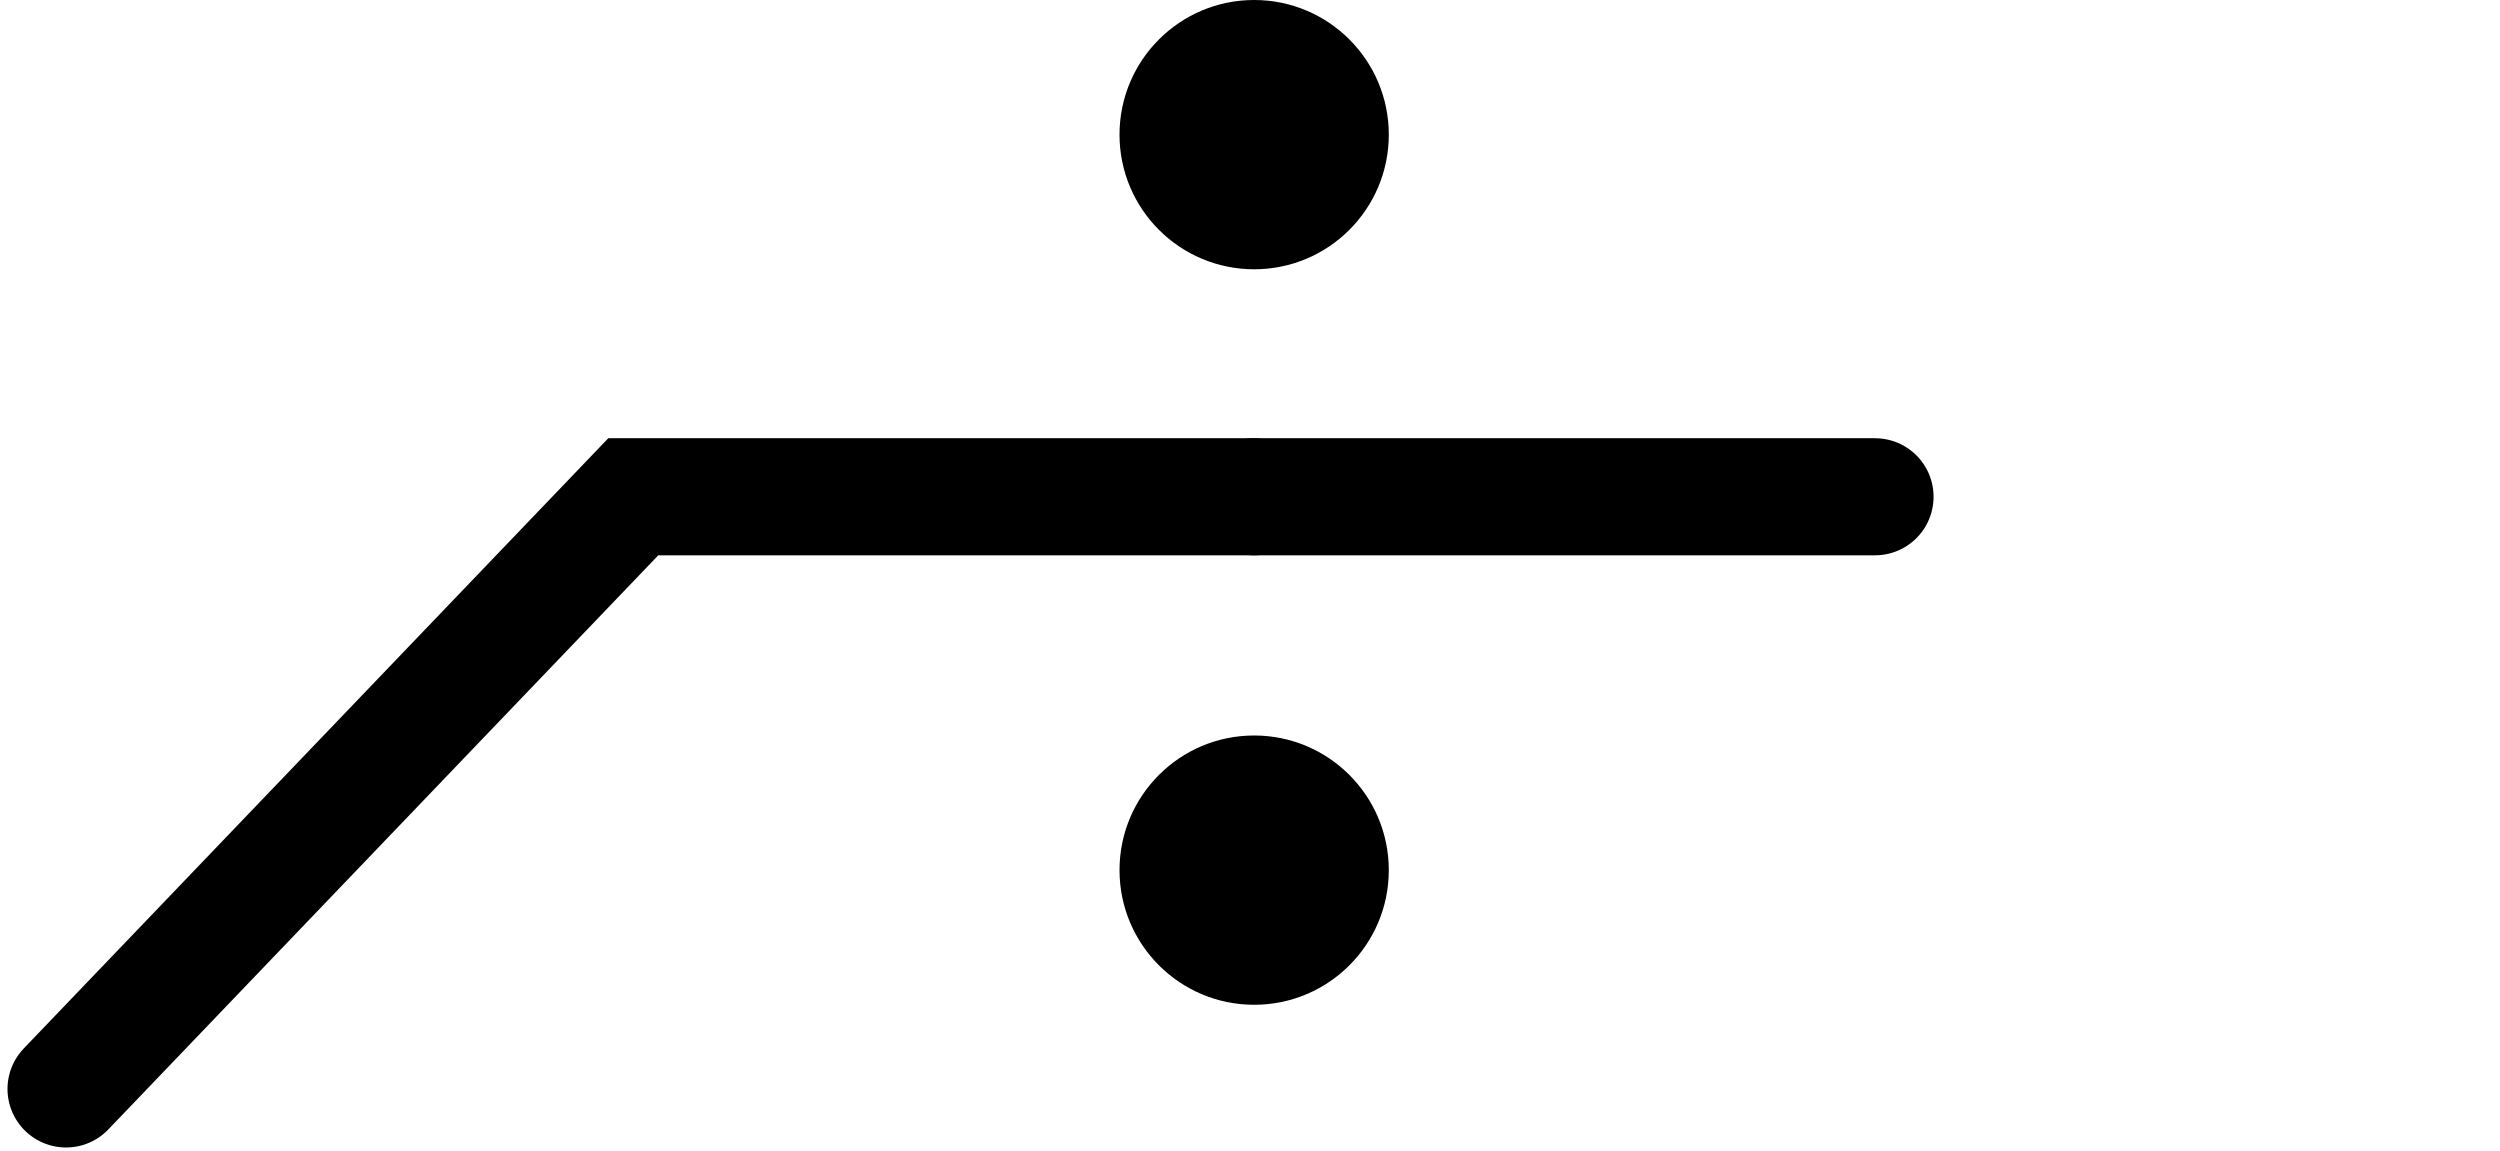
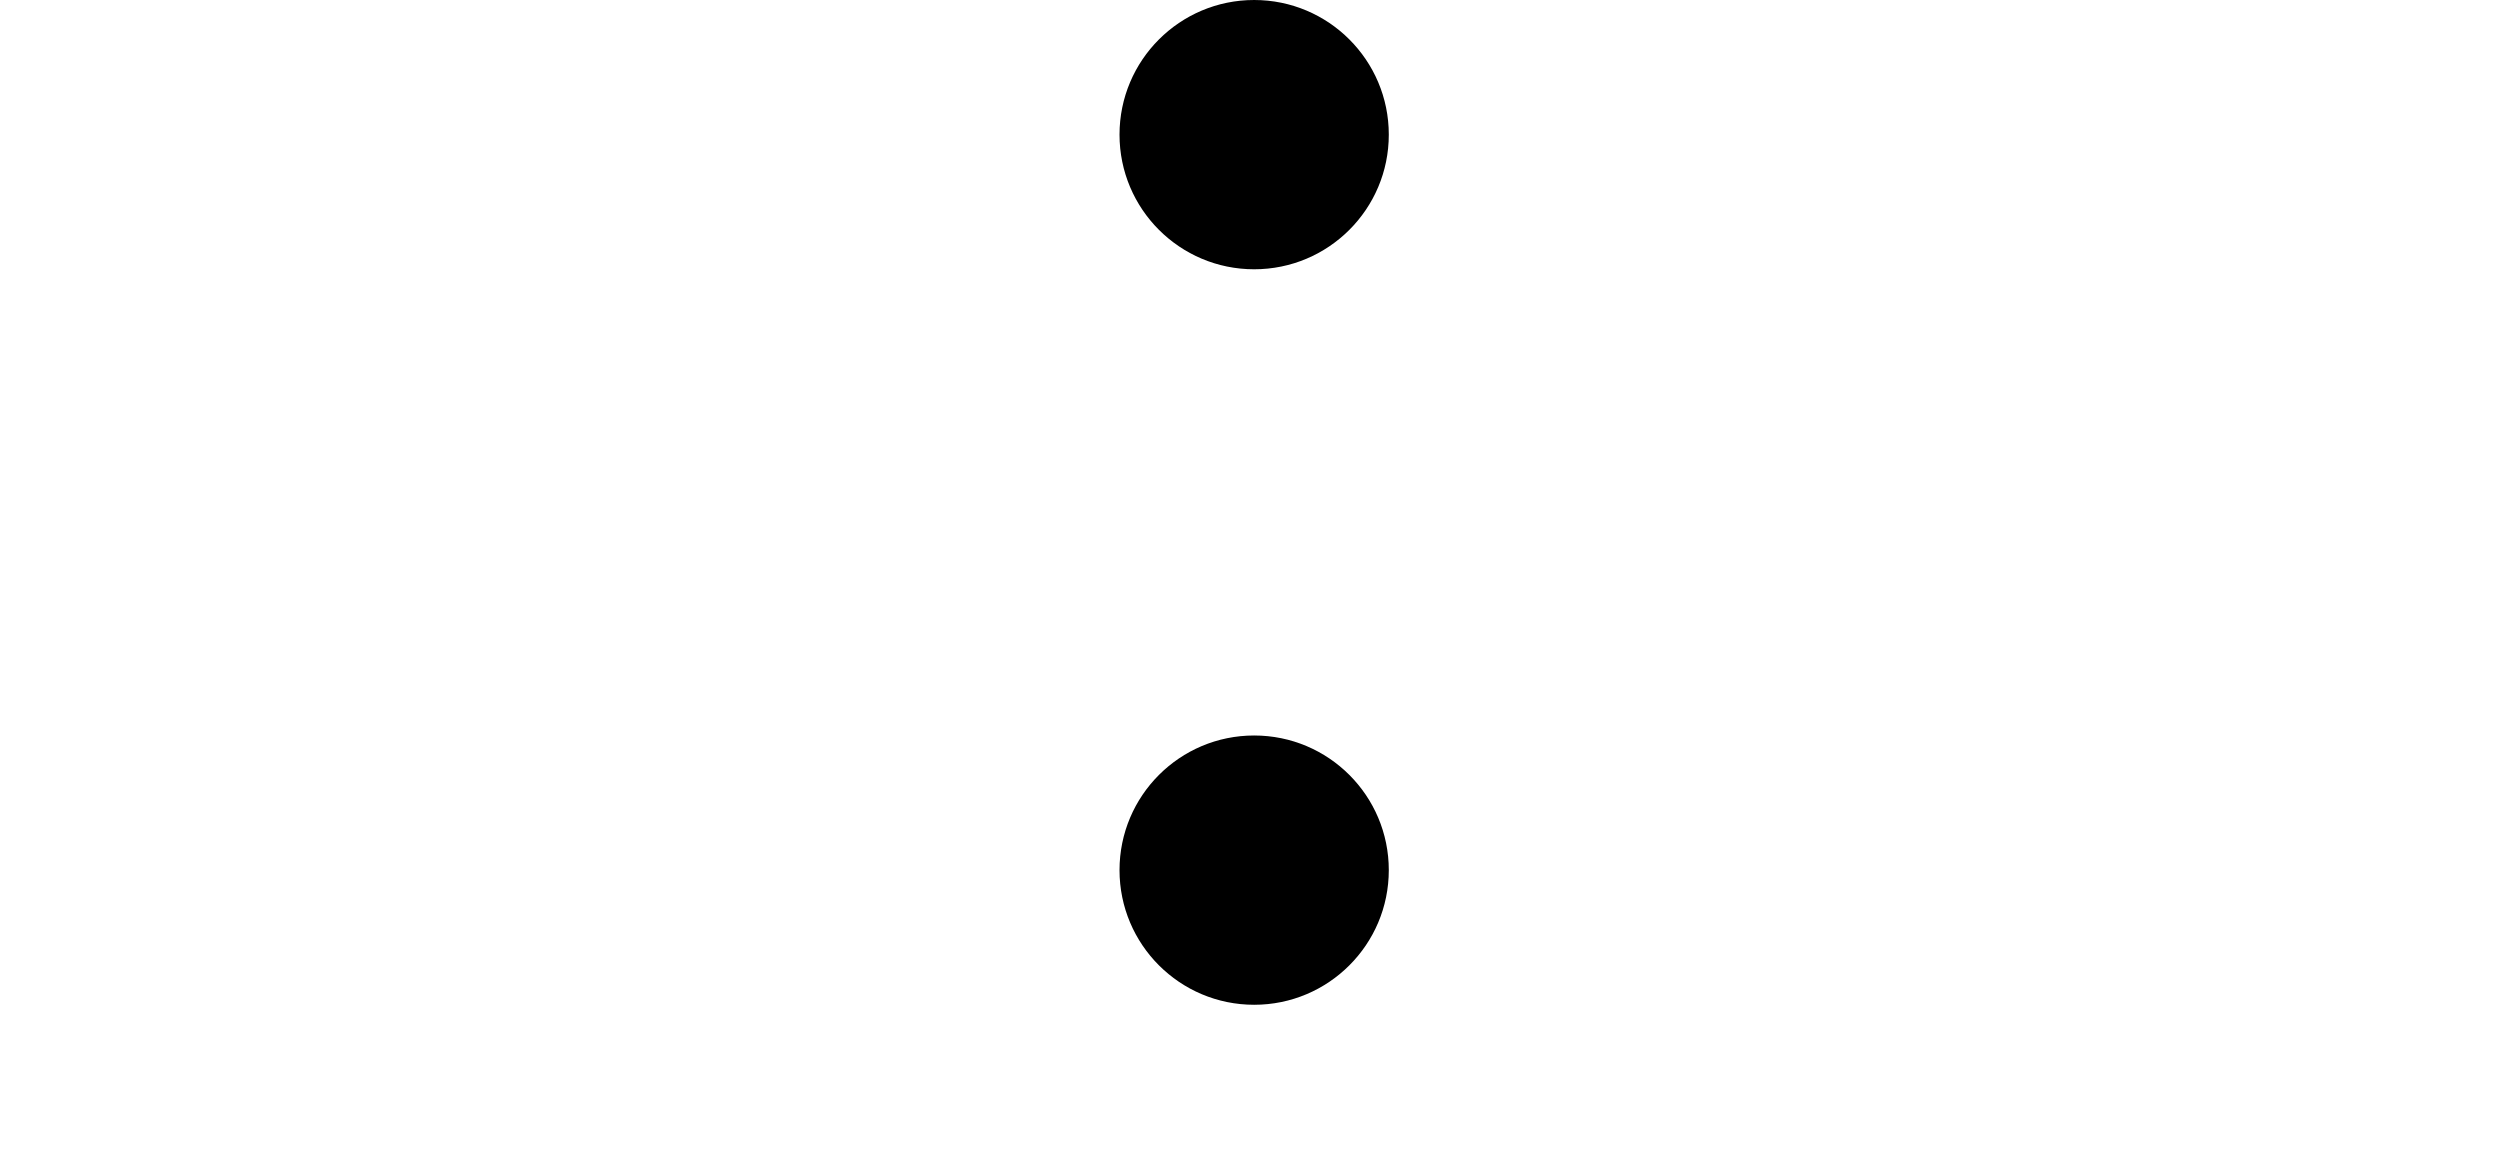
<svg xmlns="http://www.w3.org/2000/svg" version="1.2" baseProfile="tiny" id="Layer_1" x="0px" y="0px" width="21.353px" height="9.83px" viewBox="0 0 21.353 9.83" xml:space="preserve">
-   <polyline fill="none" stroke="#000000" stroke-linecap="round" stroke-miterlimit="10" points="0.564,9.301 5.409,4.243   10.712,4.243 " />
-   <line fill="none" stroke="#000000" stroke-linecap="round" stroke-miterlimit="10" x1="16.015" y1="4.243" x2="10.712" y2="4.243" />
  <circle cx="10.712" cy="1.15" r="1.15" />
  <circle cx="10.712" cy="7.432" r="1.15" />
</svg>